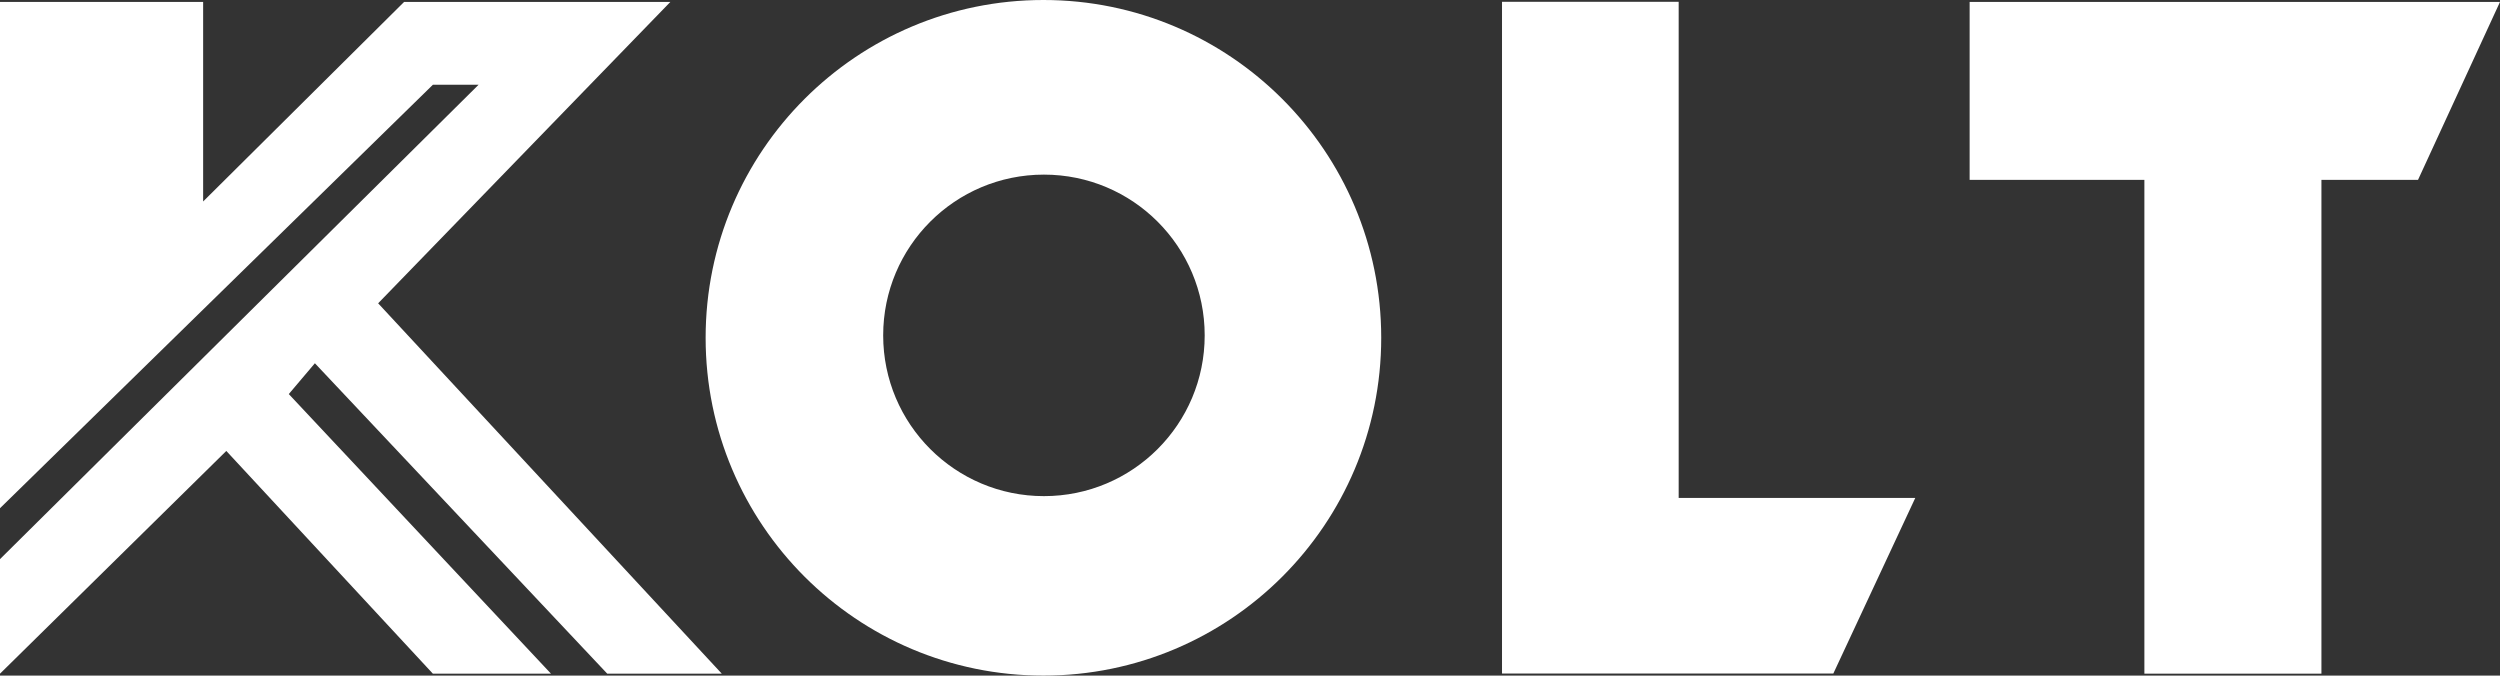
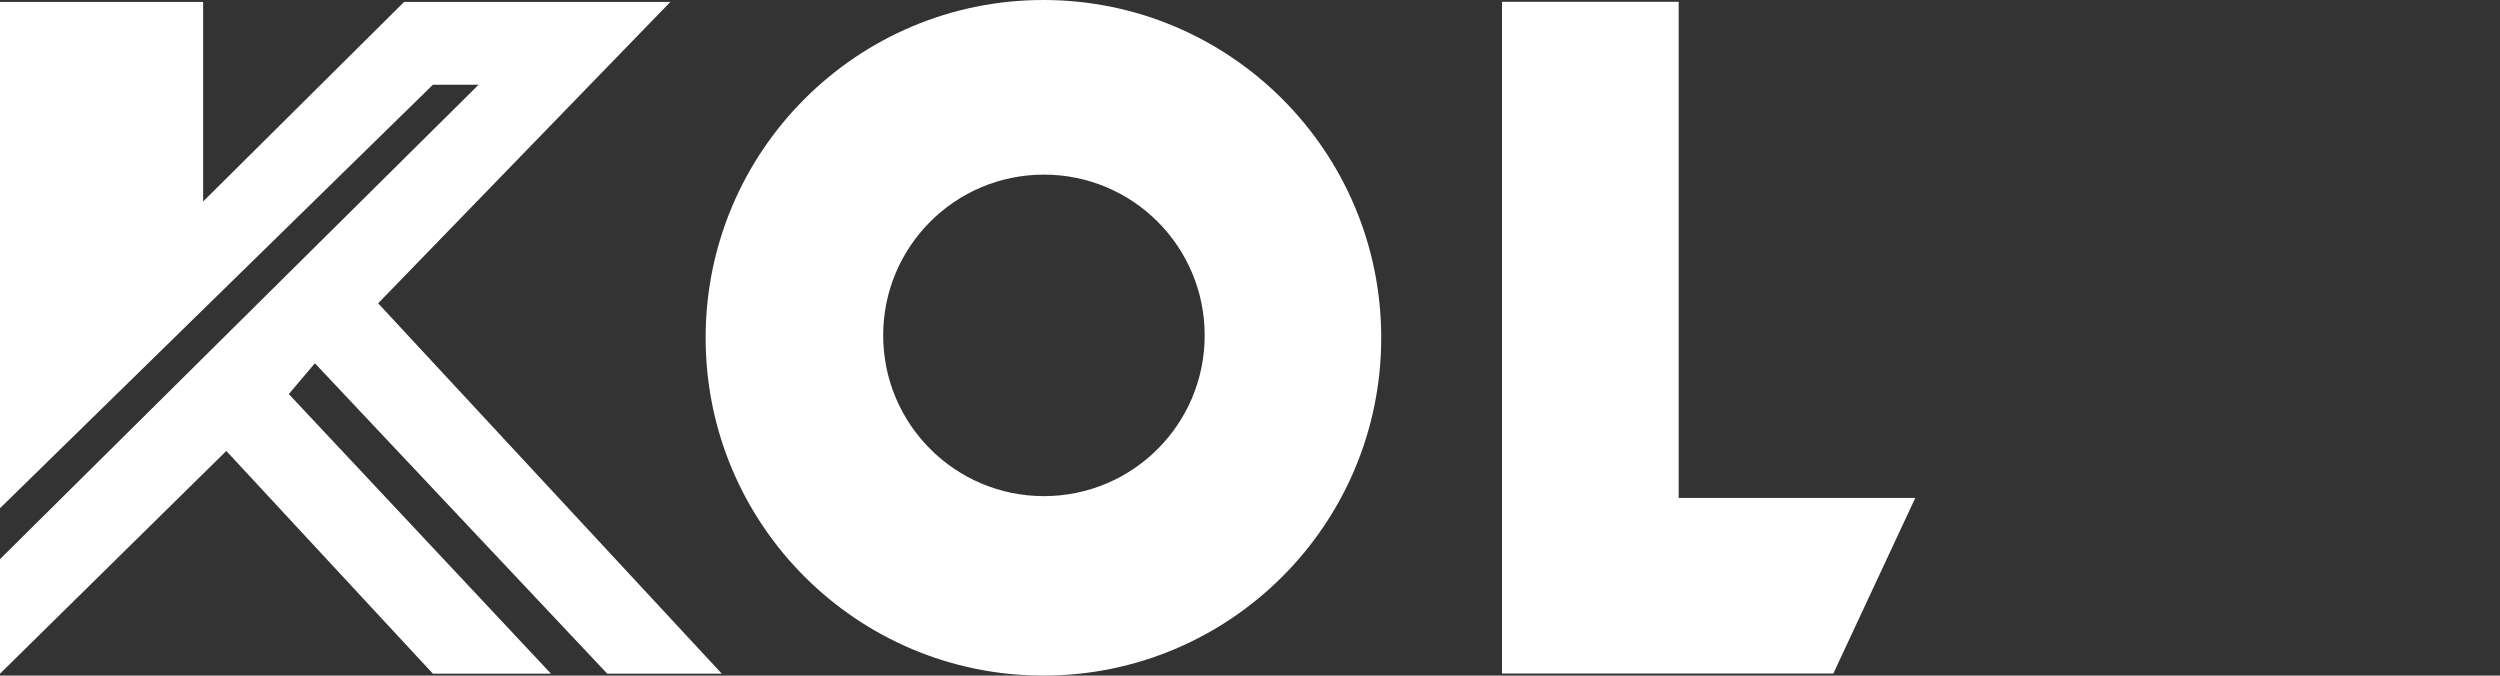
<svg xmlns="http://www.w3.org/2000/svg" id="Calque_2" viewBox="0 0 196.42 53.08">
  <rect x="0" y="0" width="196.42" height="53.08" fill="#333333" stroke="none" />
  <defs>
    <style>.cls-1{fill:#fff;stroke-width:0px;}</style>
  </defs>
  <g id="kolt">
-     <polygon class="cls-1" points="154.75 .15 196.42 .15 189.98 14.13 182.39 14.13 182.39 52.93 168.48 52.93 168.48 14.13 154.75 14.13 154.75 .15" />
    <polygon class="cls-1" points="118.01 .14 131.89 .14 131.89 39.12 150.48 39.12 144.04 52.92 118.01 52.92 118.01 .14" />
-     <path class="cls-1" d="m81.98,0c-14.66,0-26.54,11.88-26.54,26.54s11.88,26.54,26.54,26.54,26.54-11.88,26.54-26.54S96.63,0,81.98,0Zm.04,38.98c-6.97,0-12.63-5.65-12.63-12.63s5.65-12.63,12.63-12.63,12.63,5.65,12.63,12.63-5.65,12.63-12.63,12.63Z" />
+     <path class="cls-1" d="m81.98,0c-14.66,0-26.54,11.88-26.54,26.54s11.88,26.54,26.54,26.54,26.54-11.88,26.54-26.54S96.63,0,81.98,0m.04,38.98c-6.97,0-12.63-5.65-12.63-12.63s5.65-12.63,12.63-12.63,12.63,5.65,12.63,12.63-5.65,12.63-12.63,12.63Z" />
    <polygon class="cls-1" points="0 .15 15.96 .15 15.96 15.83 31.75 .15 52.67 .15 29.71 23.83 56.71 52.93 47.71 52.93 24.74 28.54 22.69 30.96 43.29 52.93 34.01 52.93 17.78 35.43 0 52.93 0 43.93 37.6 6.66 34.01 6.66 0 39.93 0 .15" />
  </g>
</svg>